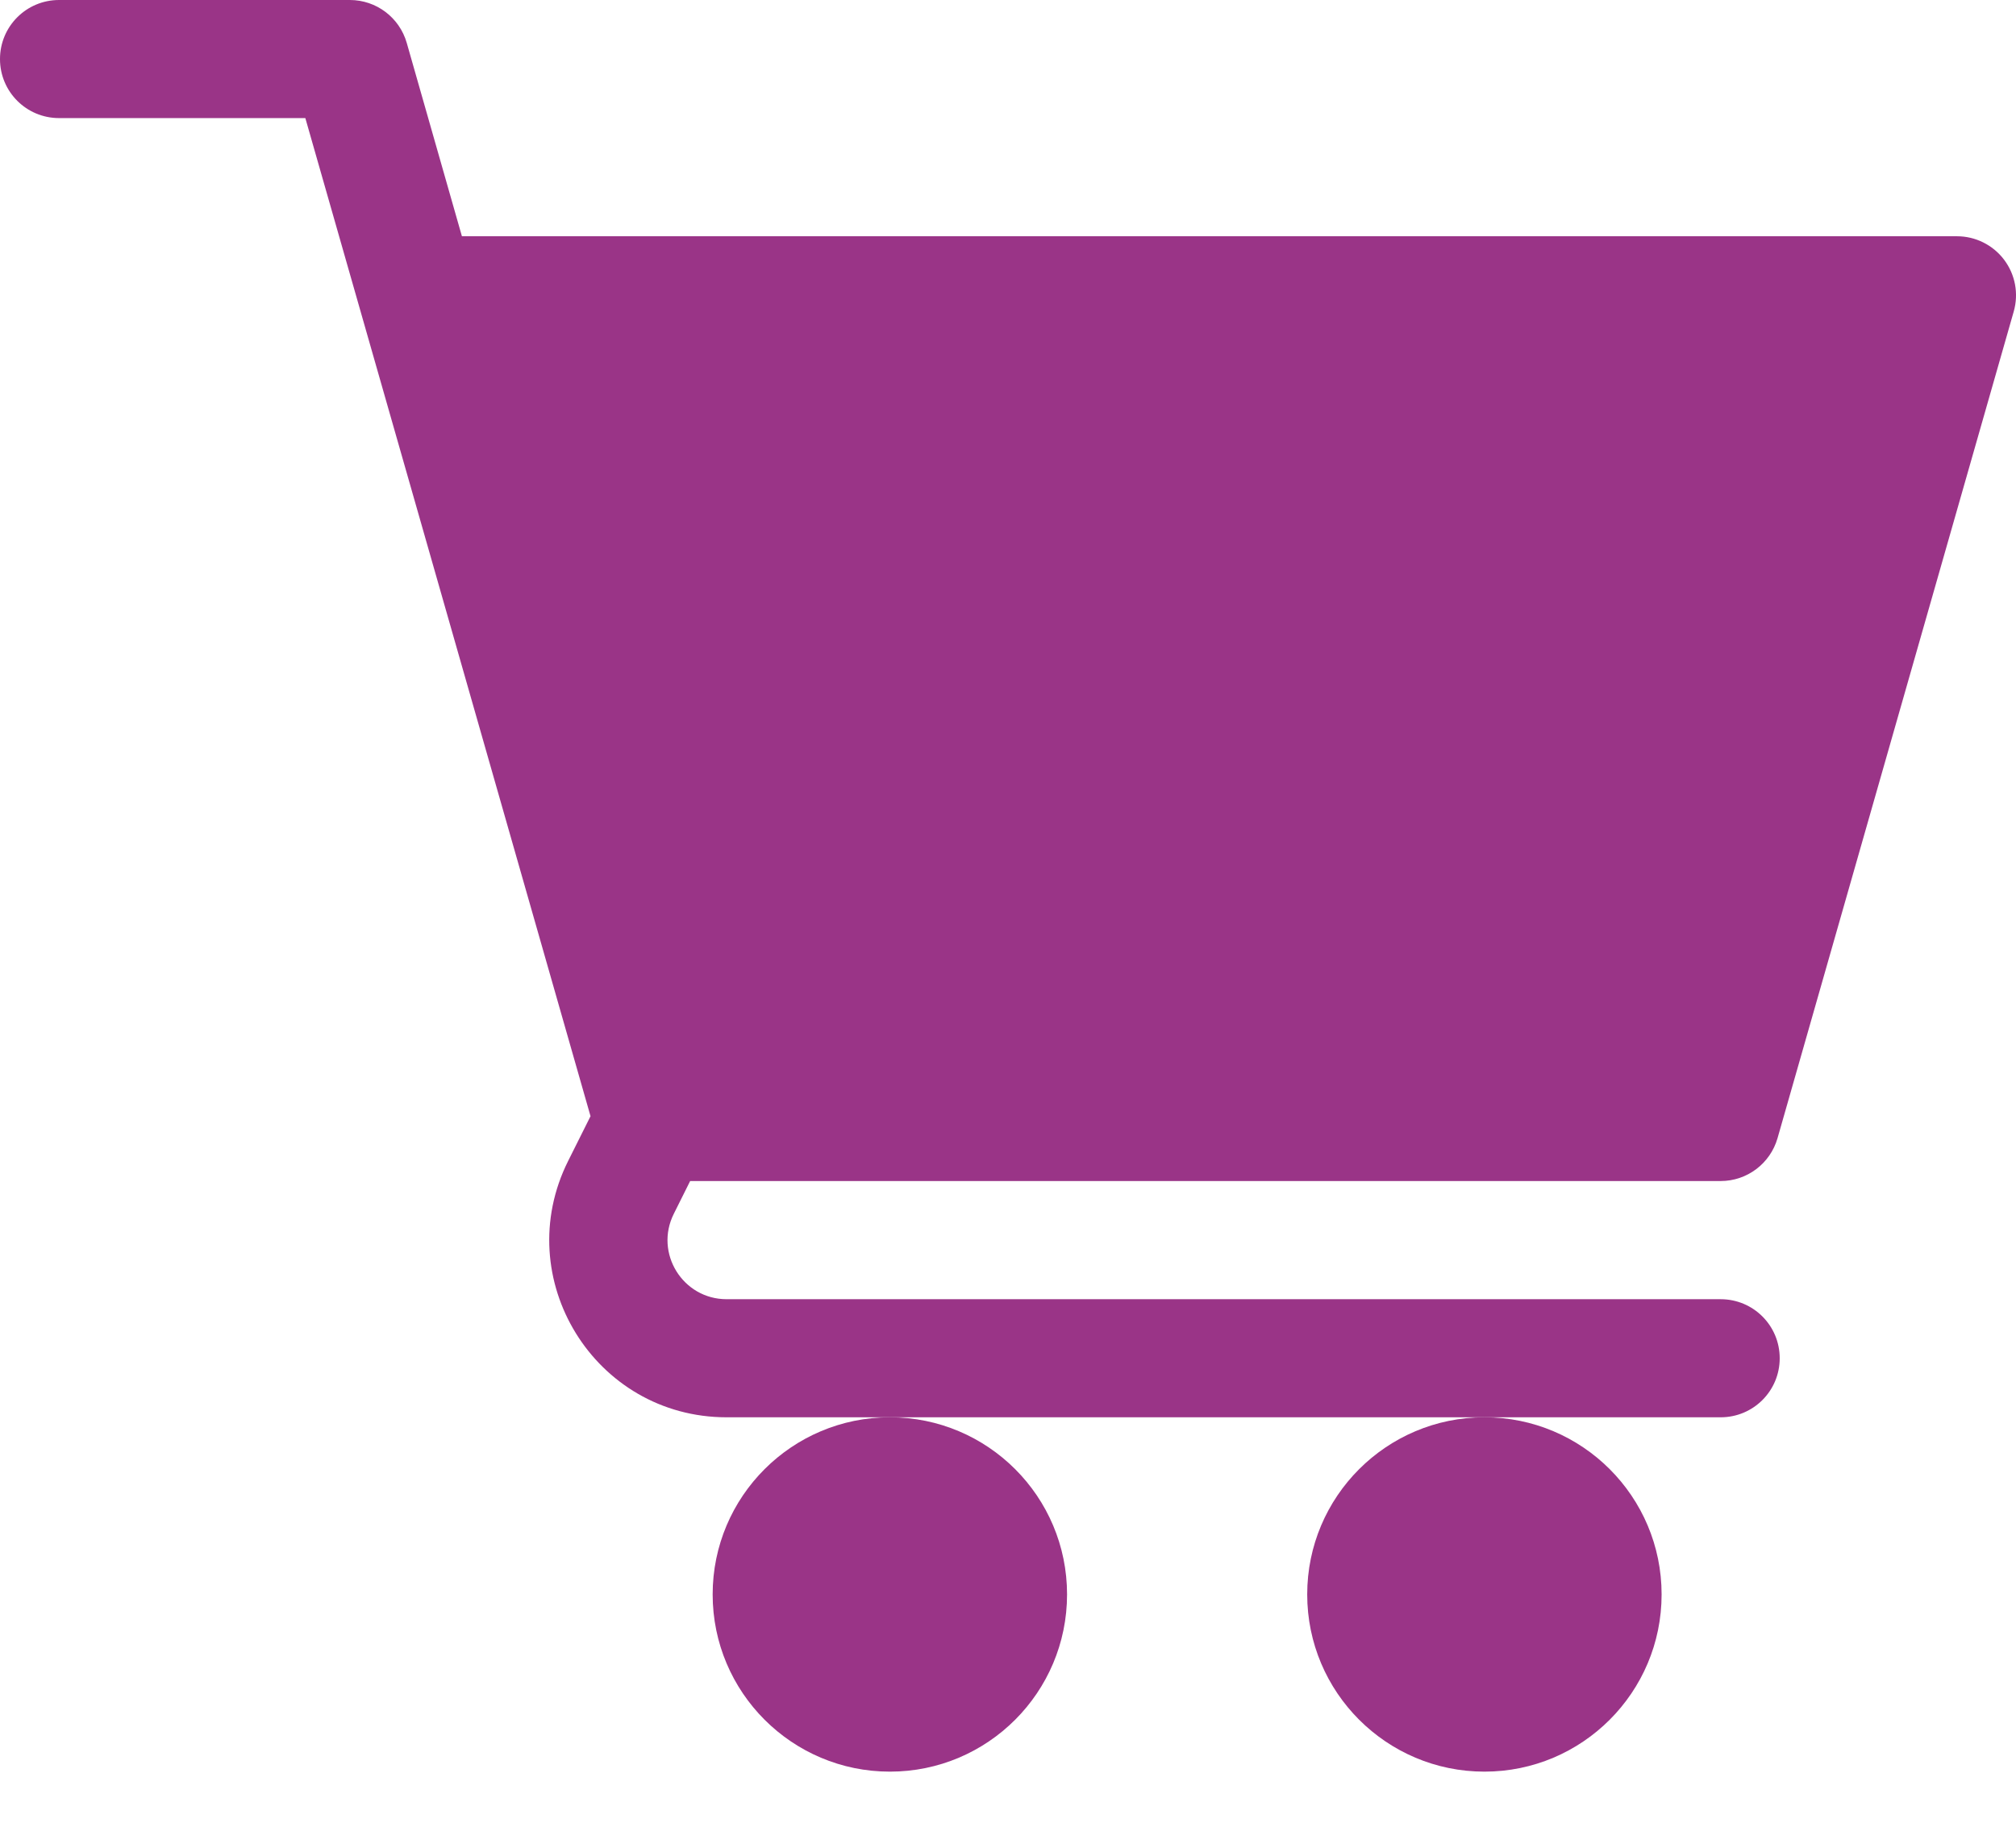
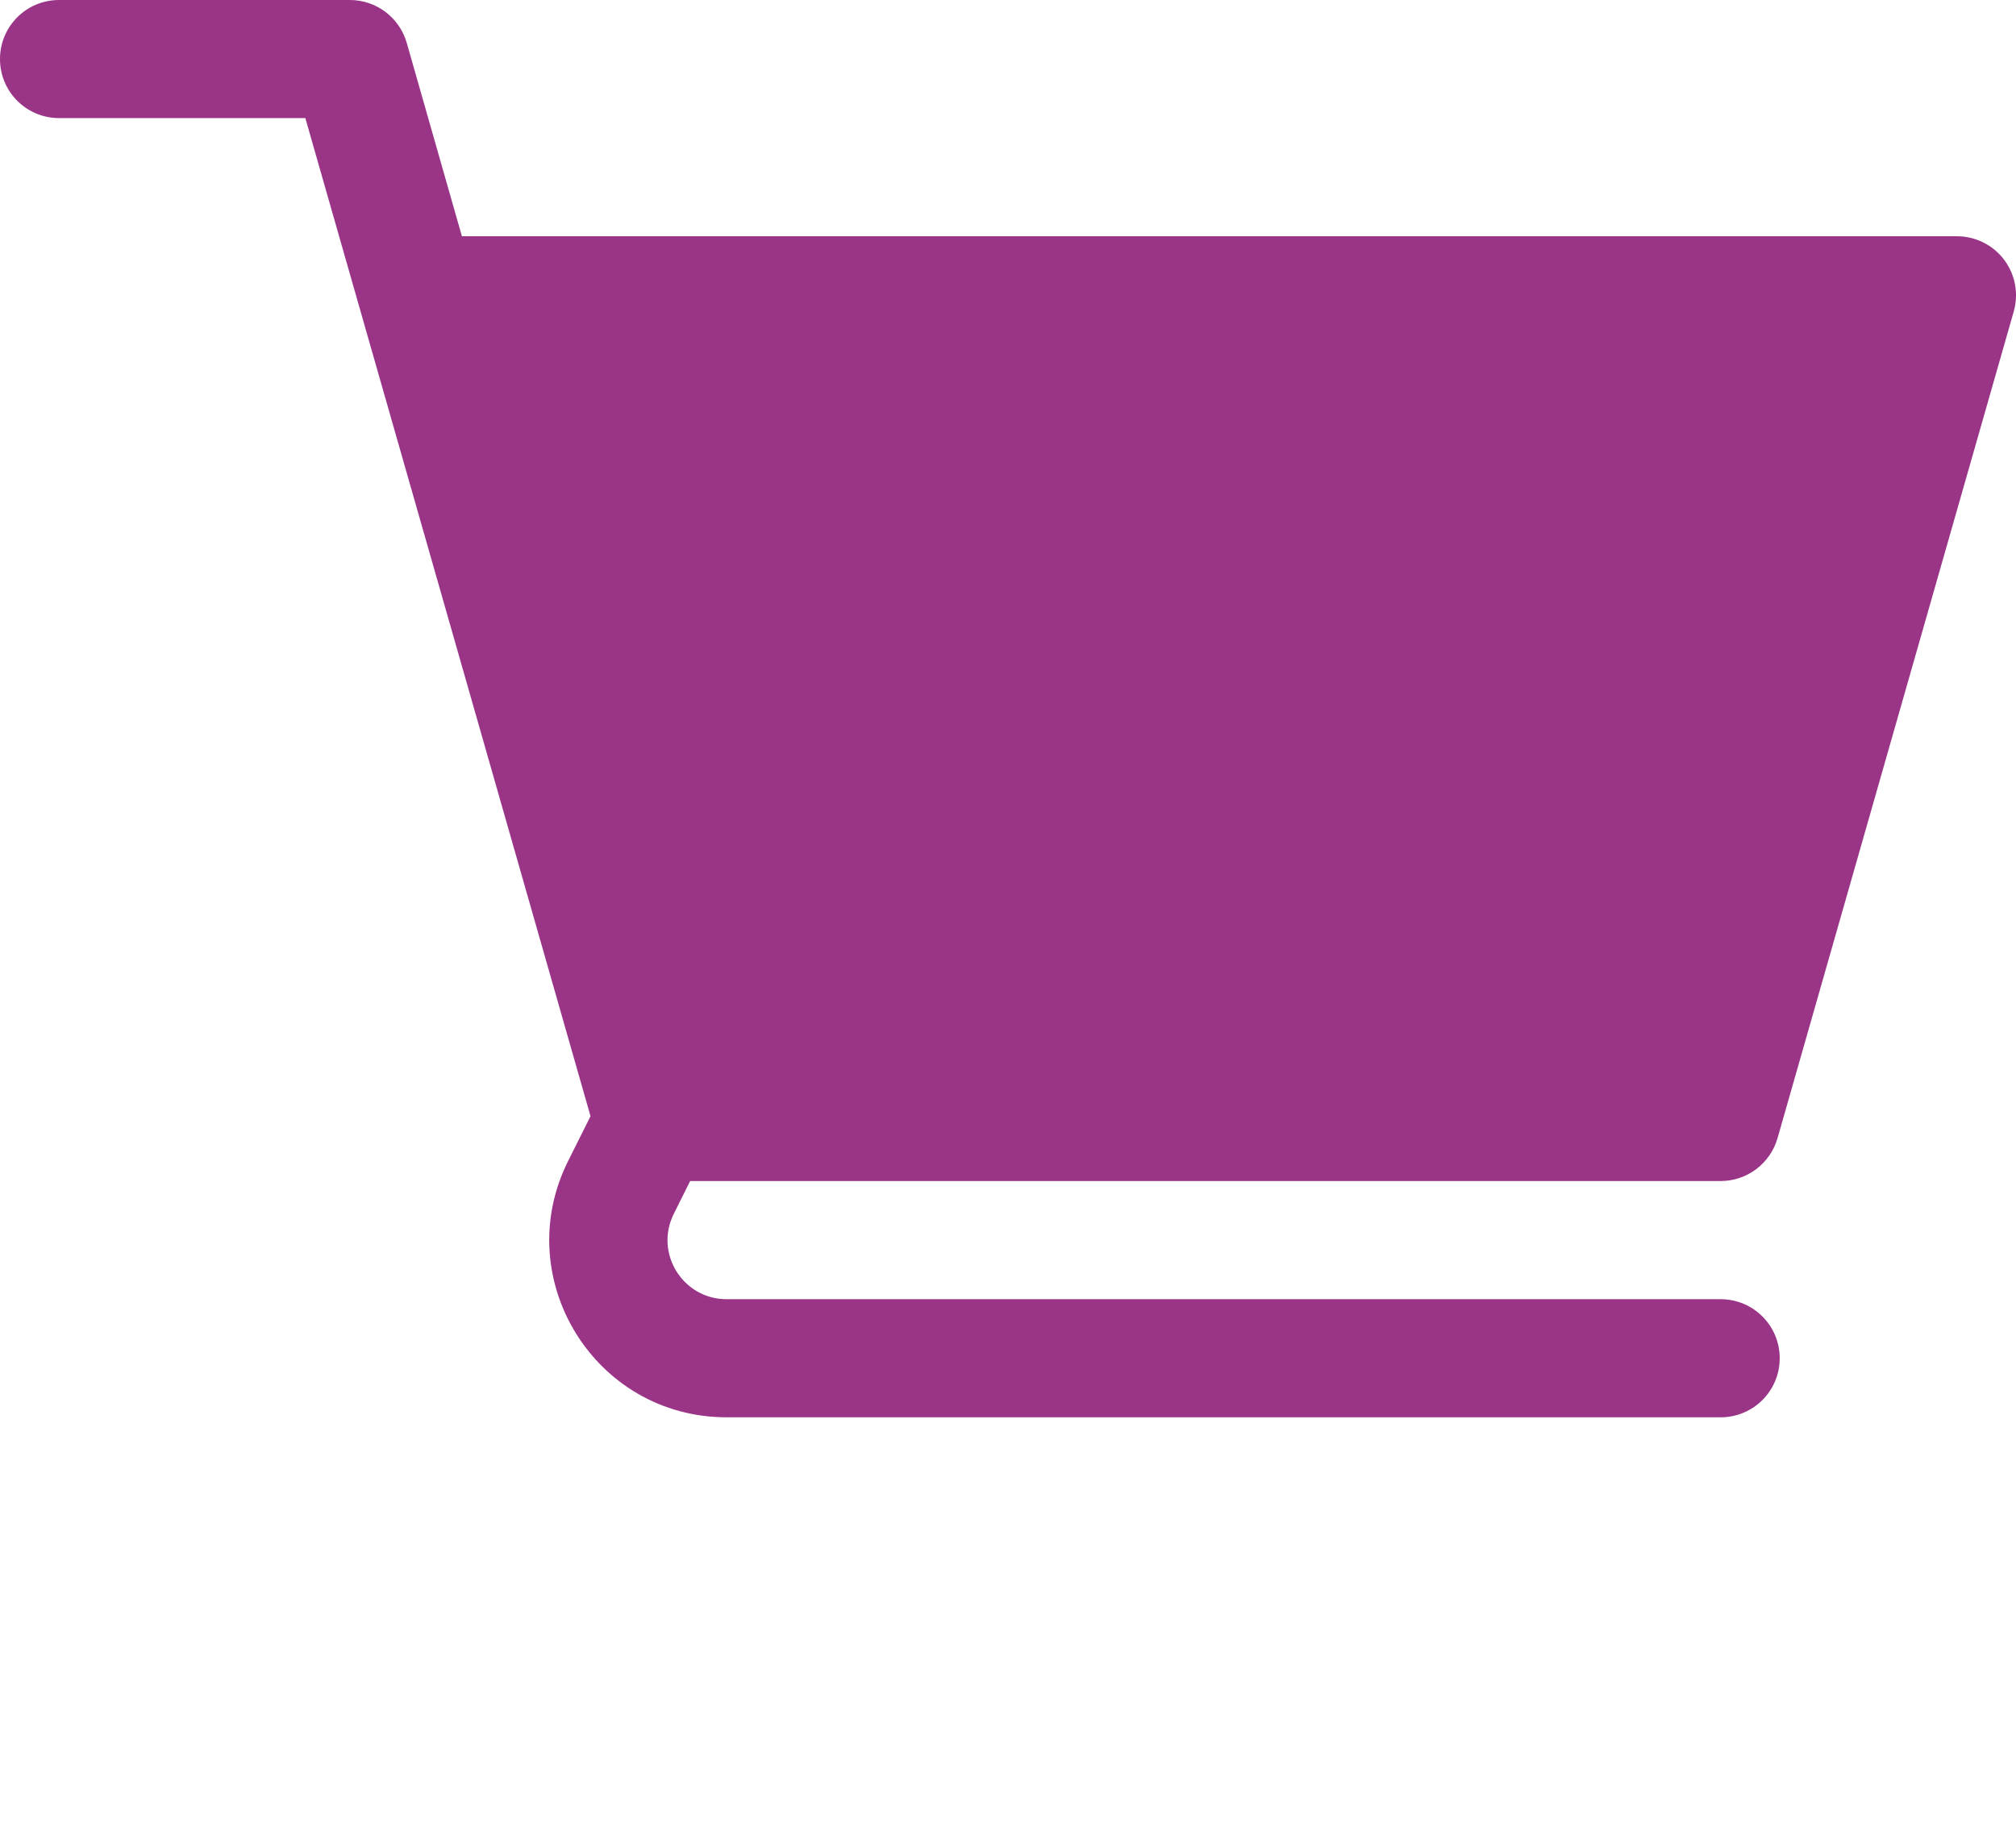
<svg xmlns="http://www.w3.org/2000/svg" width="24" height="22" viewBox="0 0 24 22" fill="none">
-   <path d="M10.594 21.094C11.759 21.094 12.703 20.149 12.703 18.984C12.703 17.819 11.759 16.875 10.594 16.875C9.429 16.875 8.484 17.819 8.484 18.984C8.484 20.149 9.429 21.094 10.594 21.094Z" fill="#9A3487" />
-   <path d="M17.672 21.094C18.837 21.094 19.781 20.149 19.781 18.984C19.781 17.819 18.837 16.875 17.672 16.875C16.507 16.875 15.562 17.819 15.562 18.984C15.562 20.149 16.507 21.094 17.672 21.094Z" fill="#9A3487" />
  <path d="M0.703 1.406H3.635L7.03 13.29L6.764 13.822C6.063 15.223 7.08 16.875 8.65 16.875H20.484C20.873 16.875 21.187 16.561 21.187 16.172C21.187 15.783 20.873 15.469 20.484 15.469H8.65C8.128 15.469 7.787 14.919 8.022 14.451L8.216 14.062H20.484C20.798 14.062 21.074 13.854 21.161 13.552L23.973 3.709C24.034 3.496 23.991 3.268 23.858 3.092C23.725 2.916 23.517 2.813 23.297 2.813H5.499L4.842 0.51C4.755 0.208 4.479 0 4.165 0H0.703C0.314 0 0 0.314 0 0.703C0 1.092 0.314 1.406 0.703 1.406Z" fill="#9A3487" />
</svg>